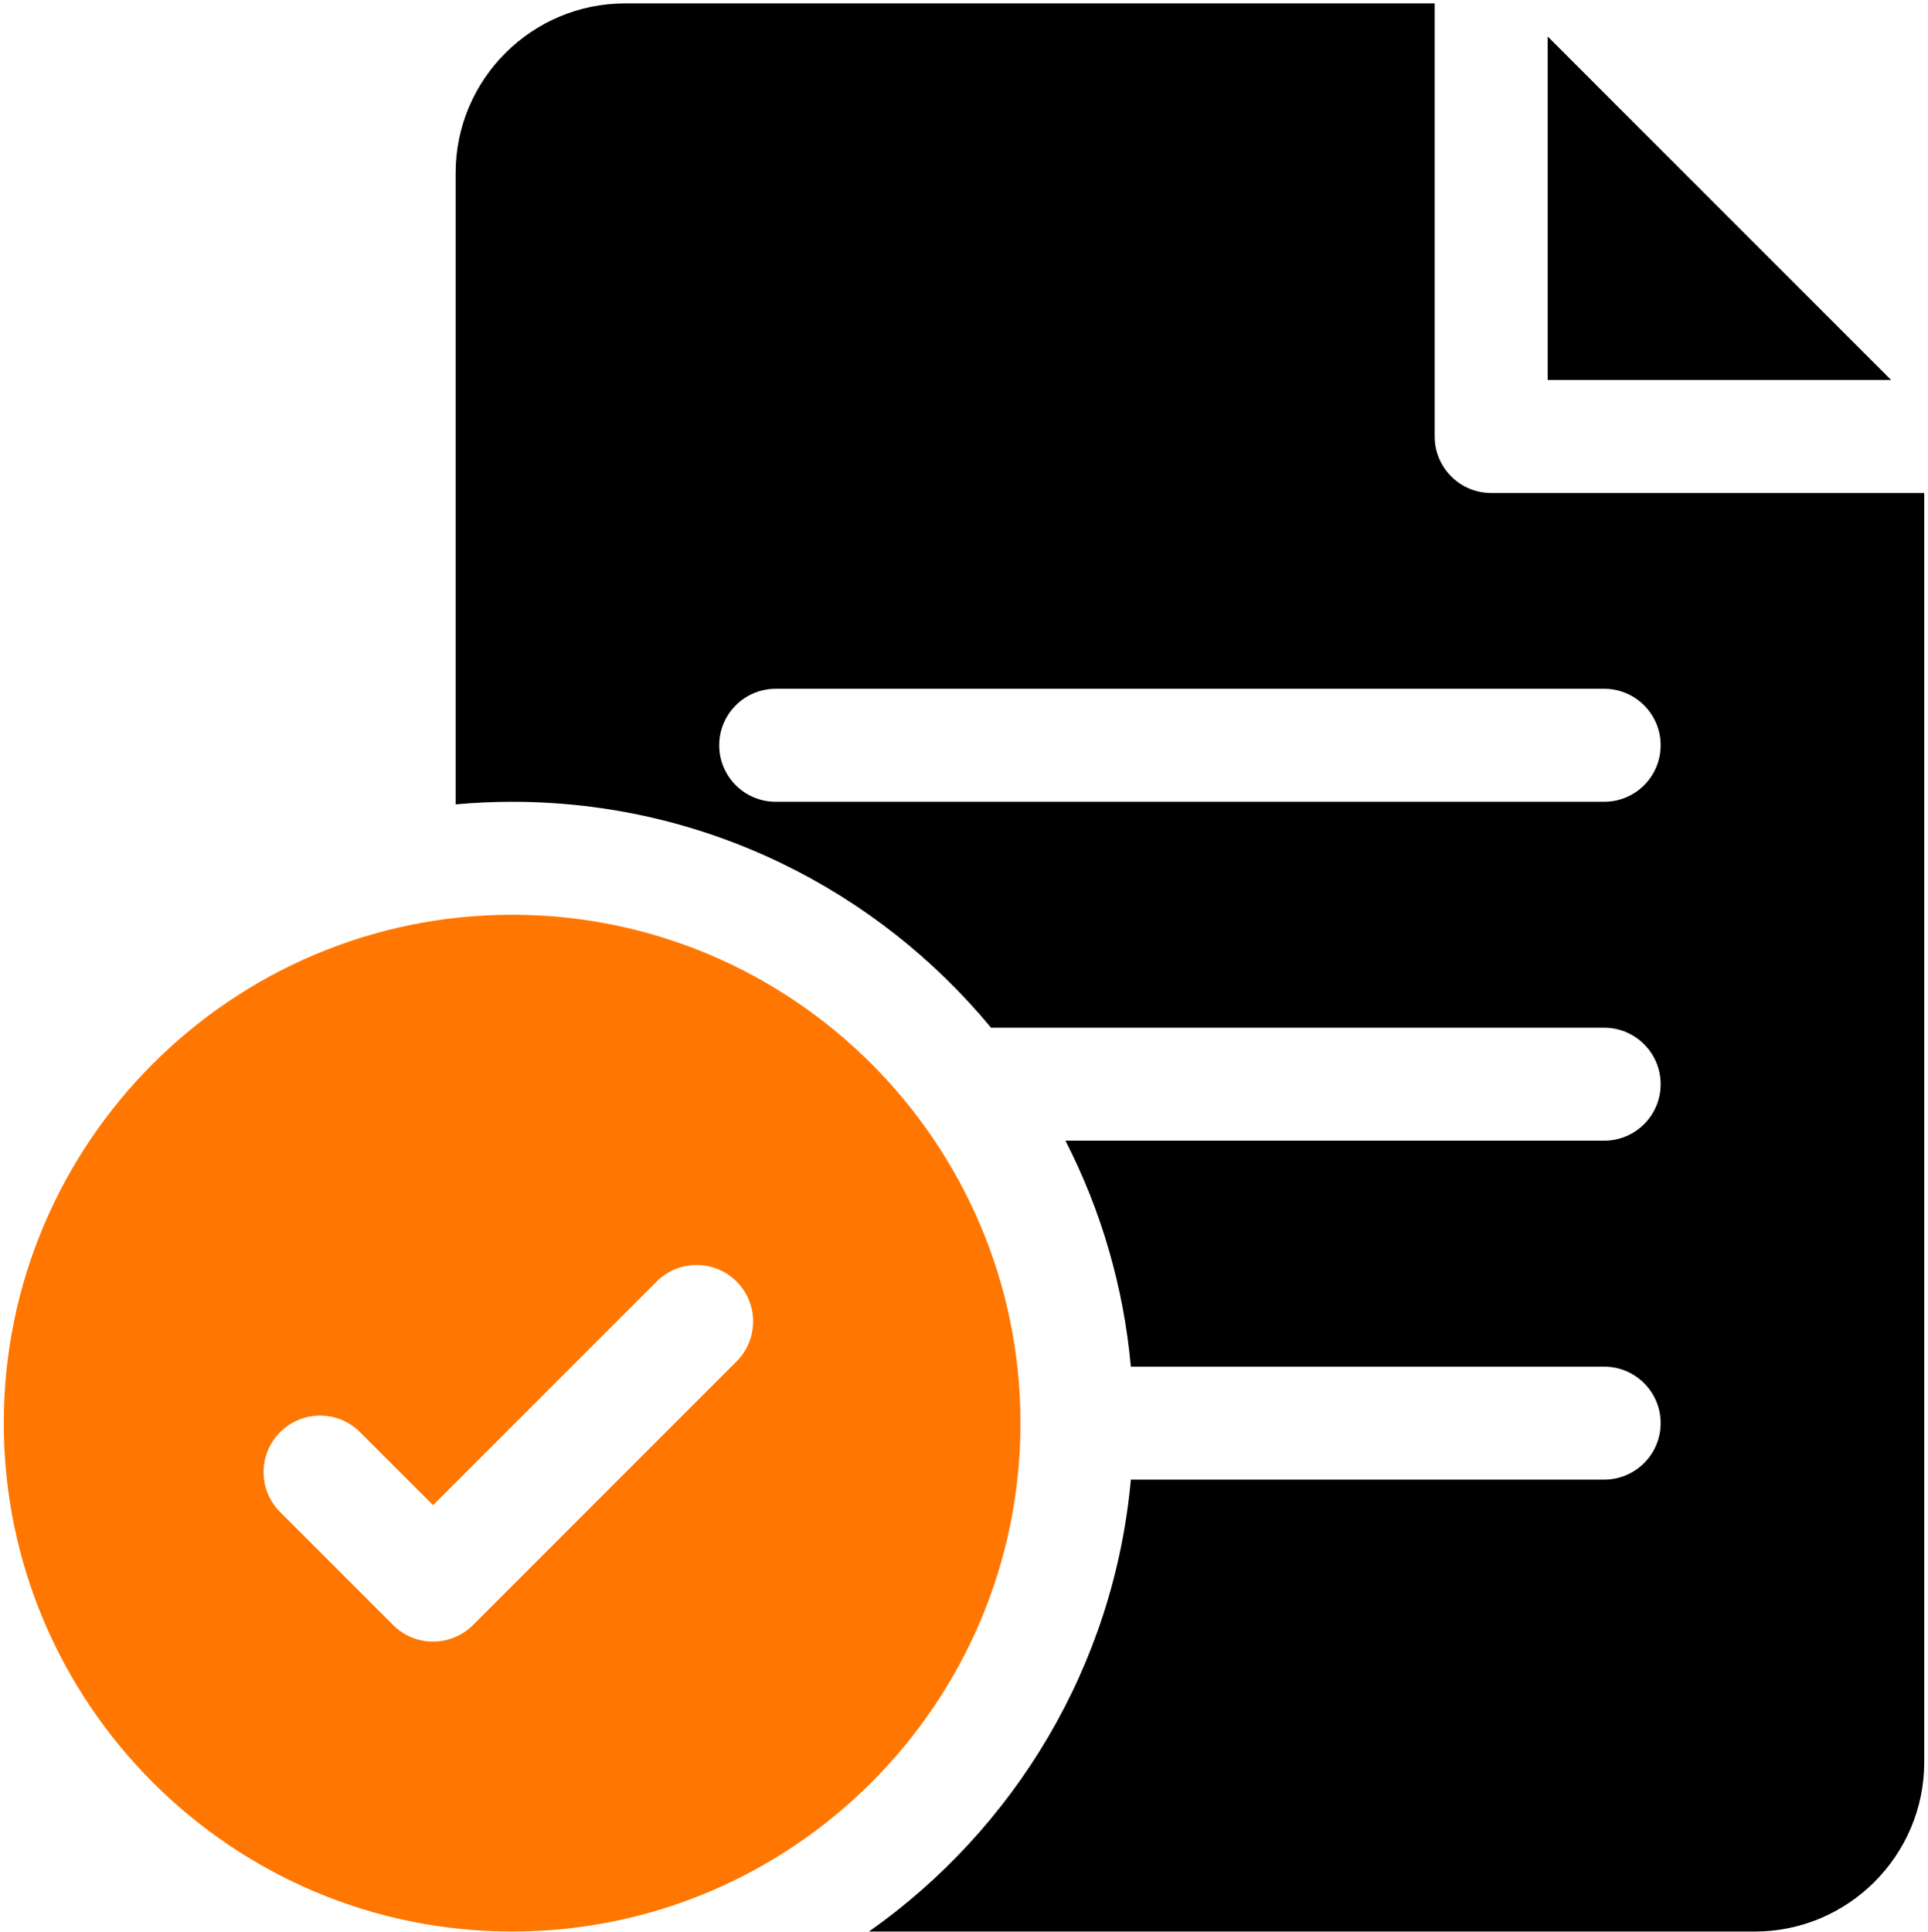
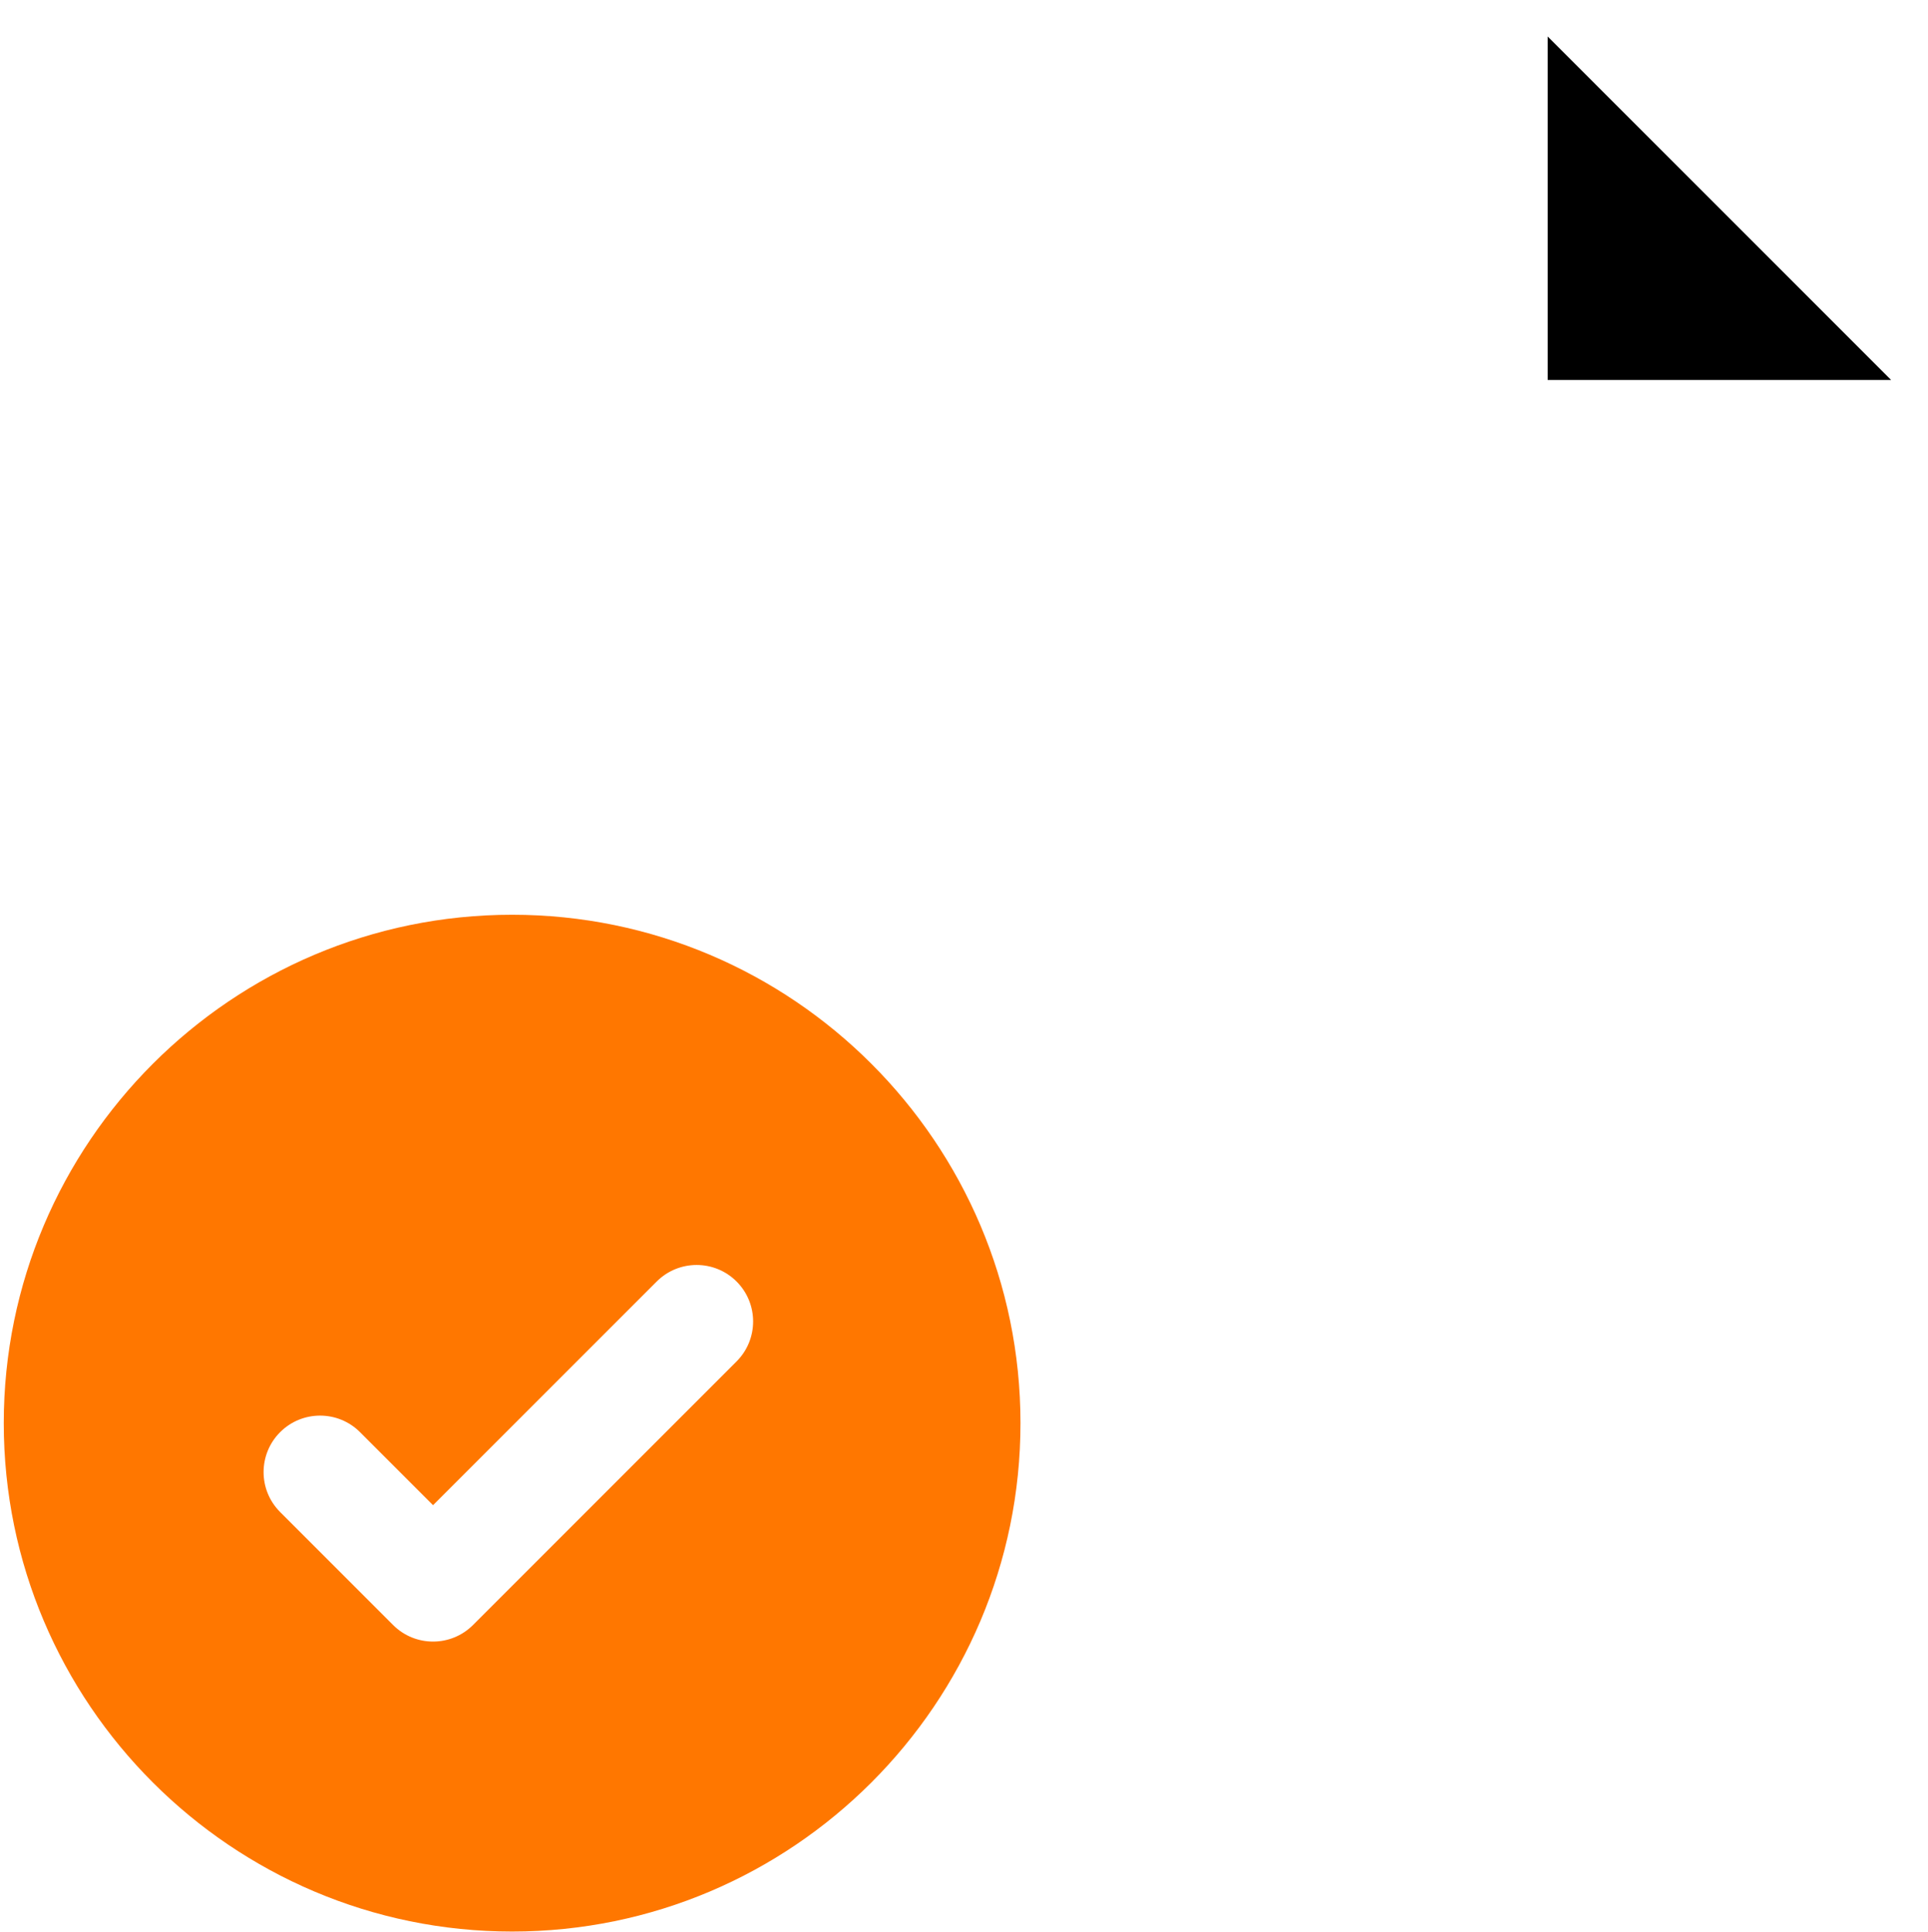
<svg xmlns="http://www.w3.org/2000/svg" width="512" height="513" viewBox="0 0 512 513" fill="none">
  <g clip-path="url(#clip0_6782_494)">
    <path d="M136 242.903C61.561 242.903 1 303.464 1 377.903C1 452.342 61.561 512.903 136 512.903C210.439 512.903 271 452.342 271 377.903C271 303.464 210.439 242.903 136 242.903ZM195.606 361.509L125.606 431.509C122.678 434.438 118.839 435.903 115 435.903C111.161 435.903 107.322 434.438 104.394 431.509L74.394 401.509C68.536 395.652 68.536 386.154 74.394 380.296C80.251 374.439 89.749 374.439 95.607 380.296L115 399.69L174.394 340.296C180.251 334.439 189.749 334.439 195.607 340.296C201.464 346.154 201.464 355.652 195.606 361.509Z" fill="#FF7700" />
-     <path d="M396 130.903C387.716 130.903 381 124.187 381 115.903V0.903H166C141.187 0.903 121 21.09 121 45.903V213.592C125.942 213.144 130.943 212.903 136 212.903C187.128 212.903 232.897 236.279 263.186 272.903H426C434.284 272.903 441 279.619 441 287.903C441 296.187 434.284 302.903 426 302.903H282.948C292.532 321.604 298.427 341.975 300.311 362.903H426C434.284 362.903 441 369.619 441 377.903C441 386.187 434.284 392.903 426 392.903H300.311C295.825 442.442 269.357 485.729 230.758 512.903H466C490.813 512.903 511 492.716 511 467.903V130.903H396ZM426 212.903H206C197.716 212.903 191 206.187 191 197.903C191 189.619 197.716 182.903 206 182.903H426C434.284 182.903 441 189.619 441 197.903C441 206.187 434.284 212.903 426 212.903Z" fill="black" />
    <path d="M411 9.687V100.904H502.211L411 9.687Z" fill="black" />
  </g>
  <defs>
    <clipPath id="clip0_6782_494">
      <rect width="512" height="512" fill="white" transform="translate(0 0.903)" />
    </clipPath>
  </defs>
</svg>